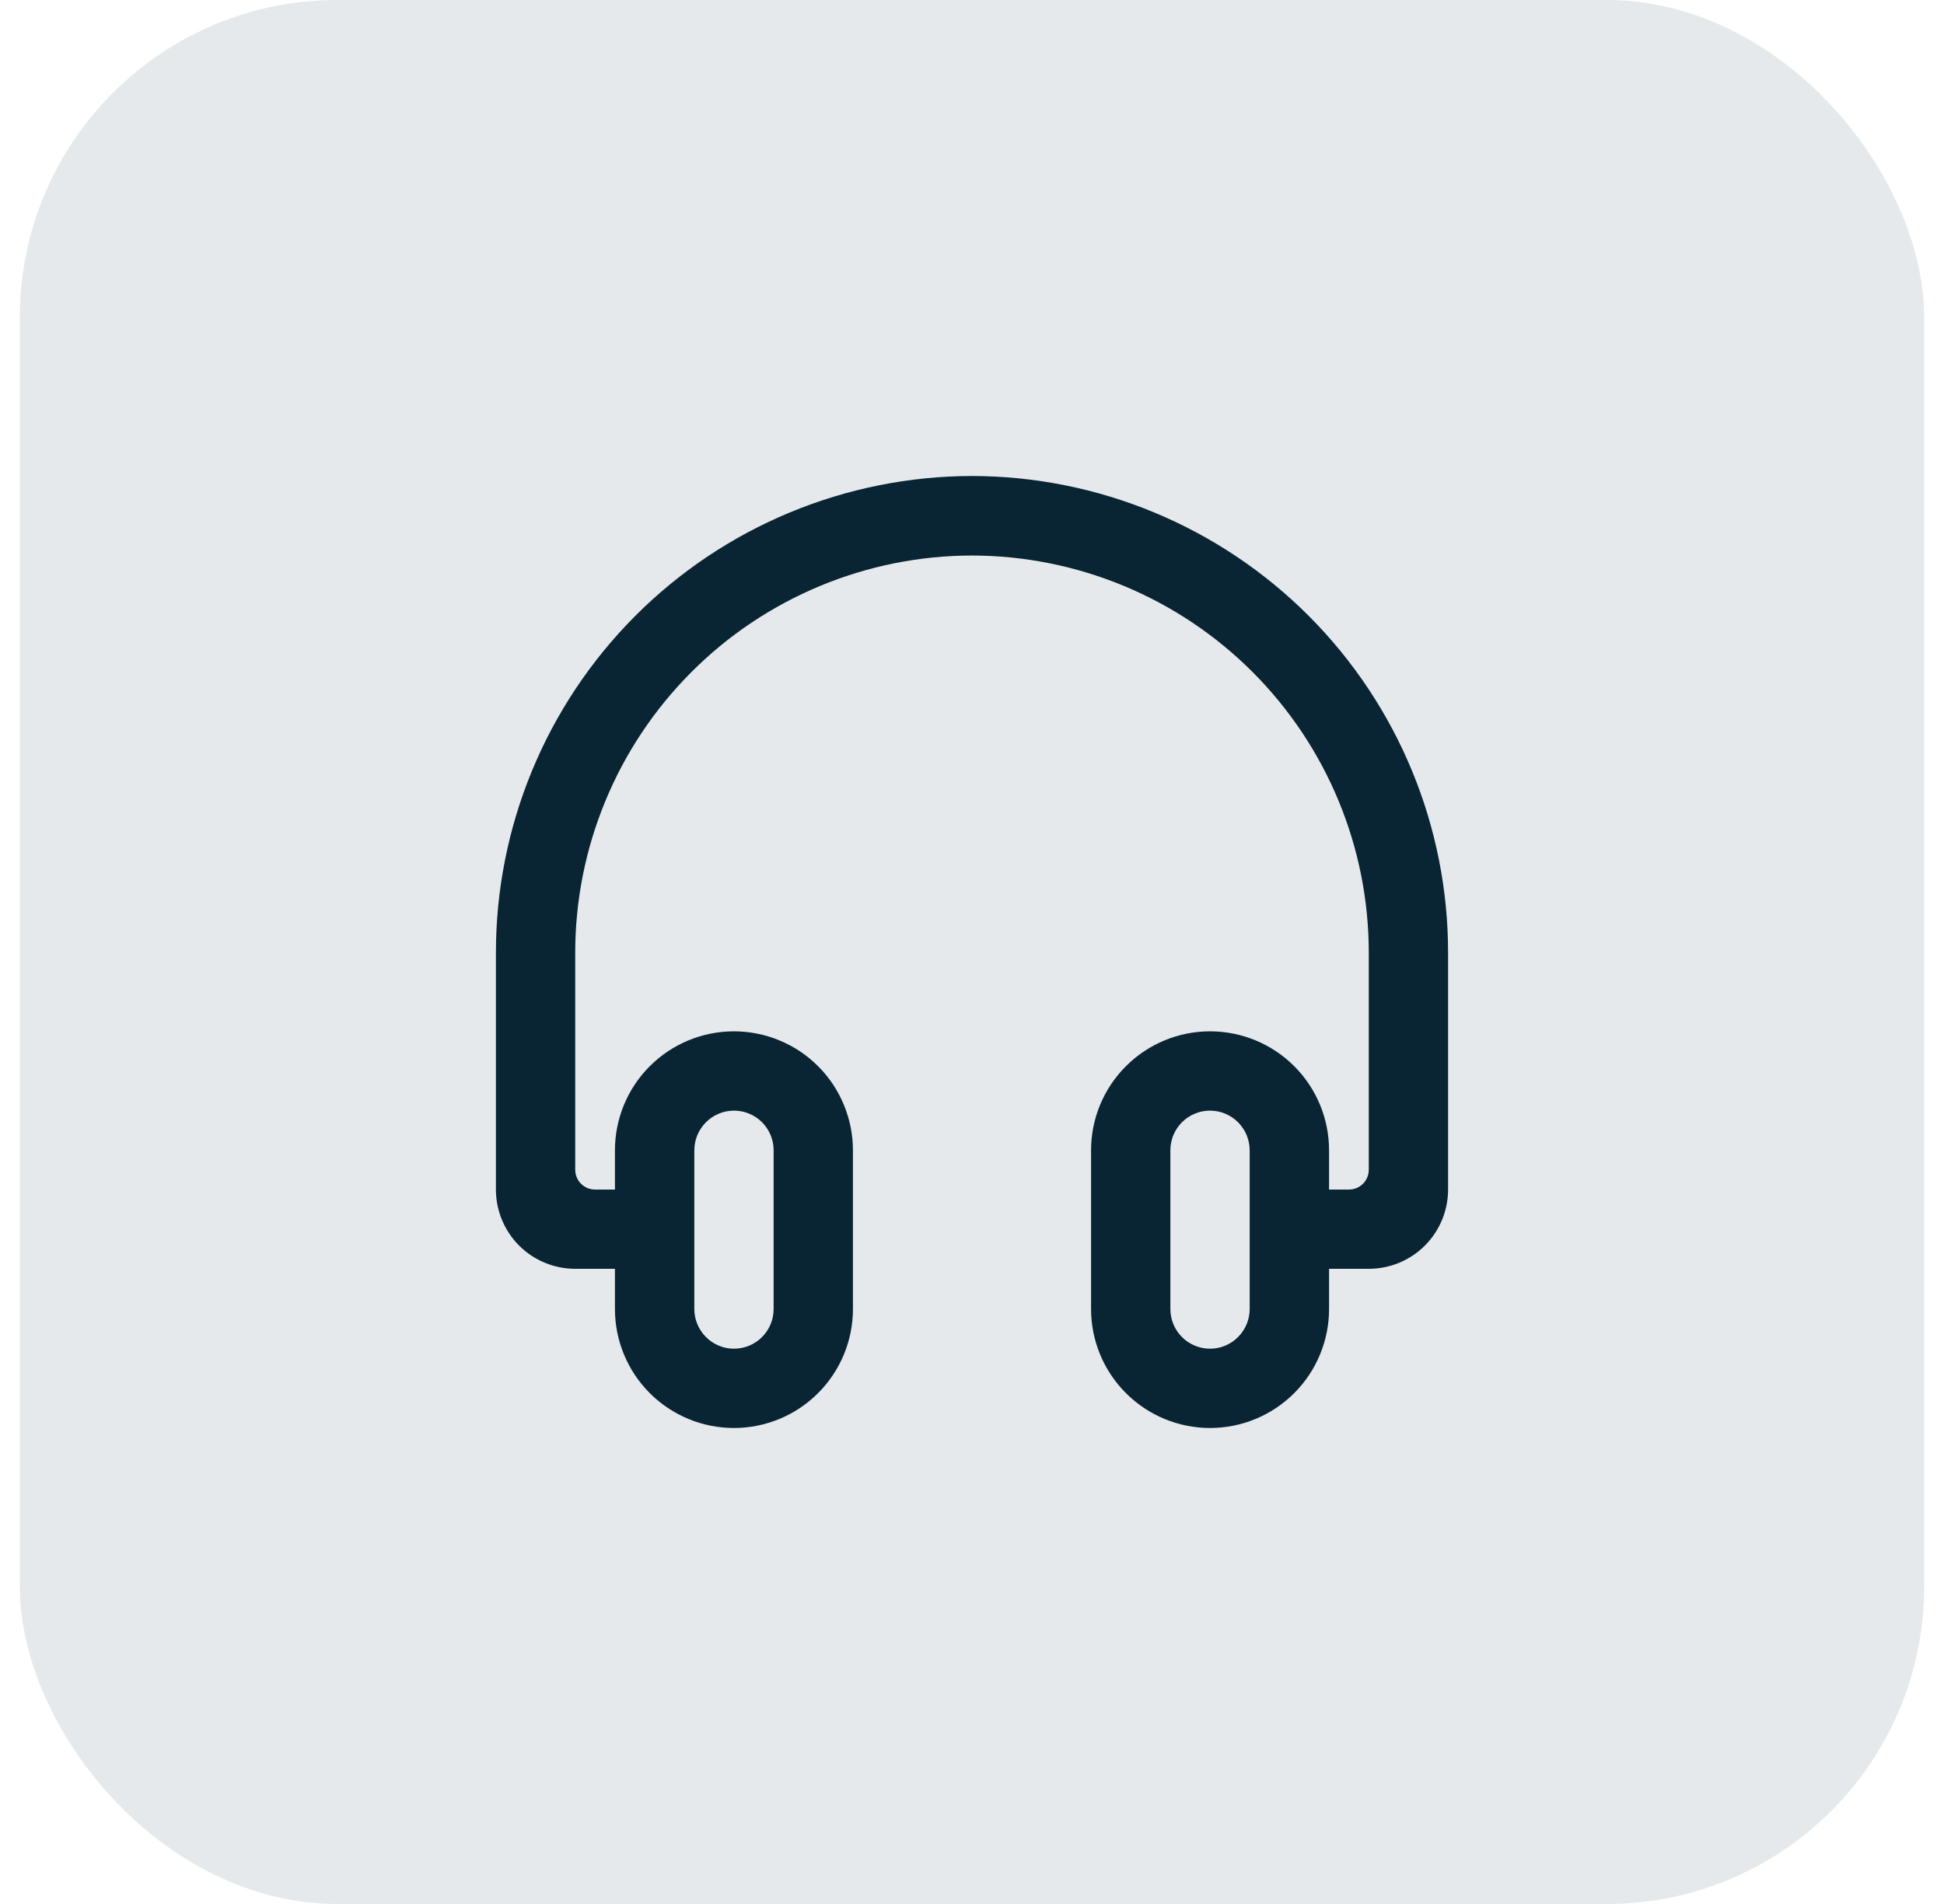
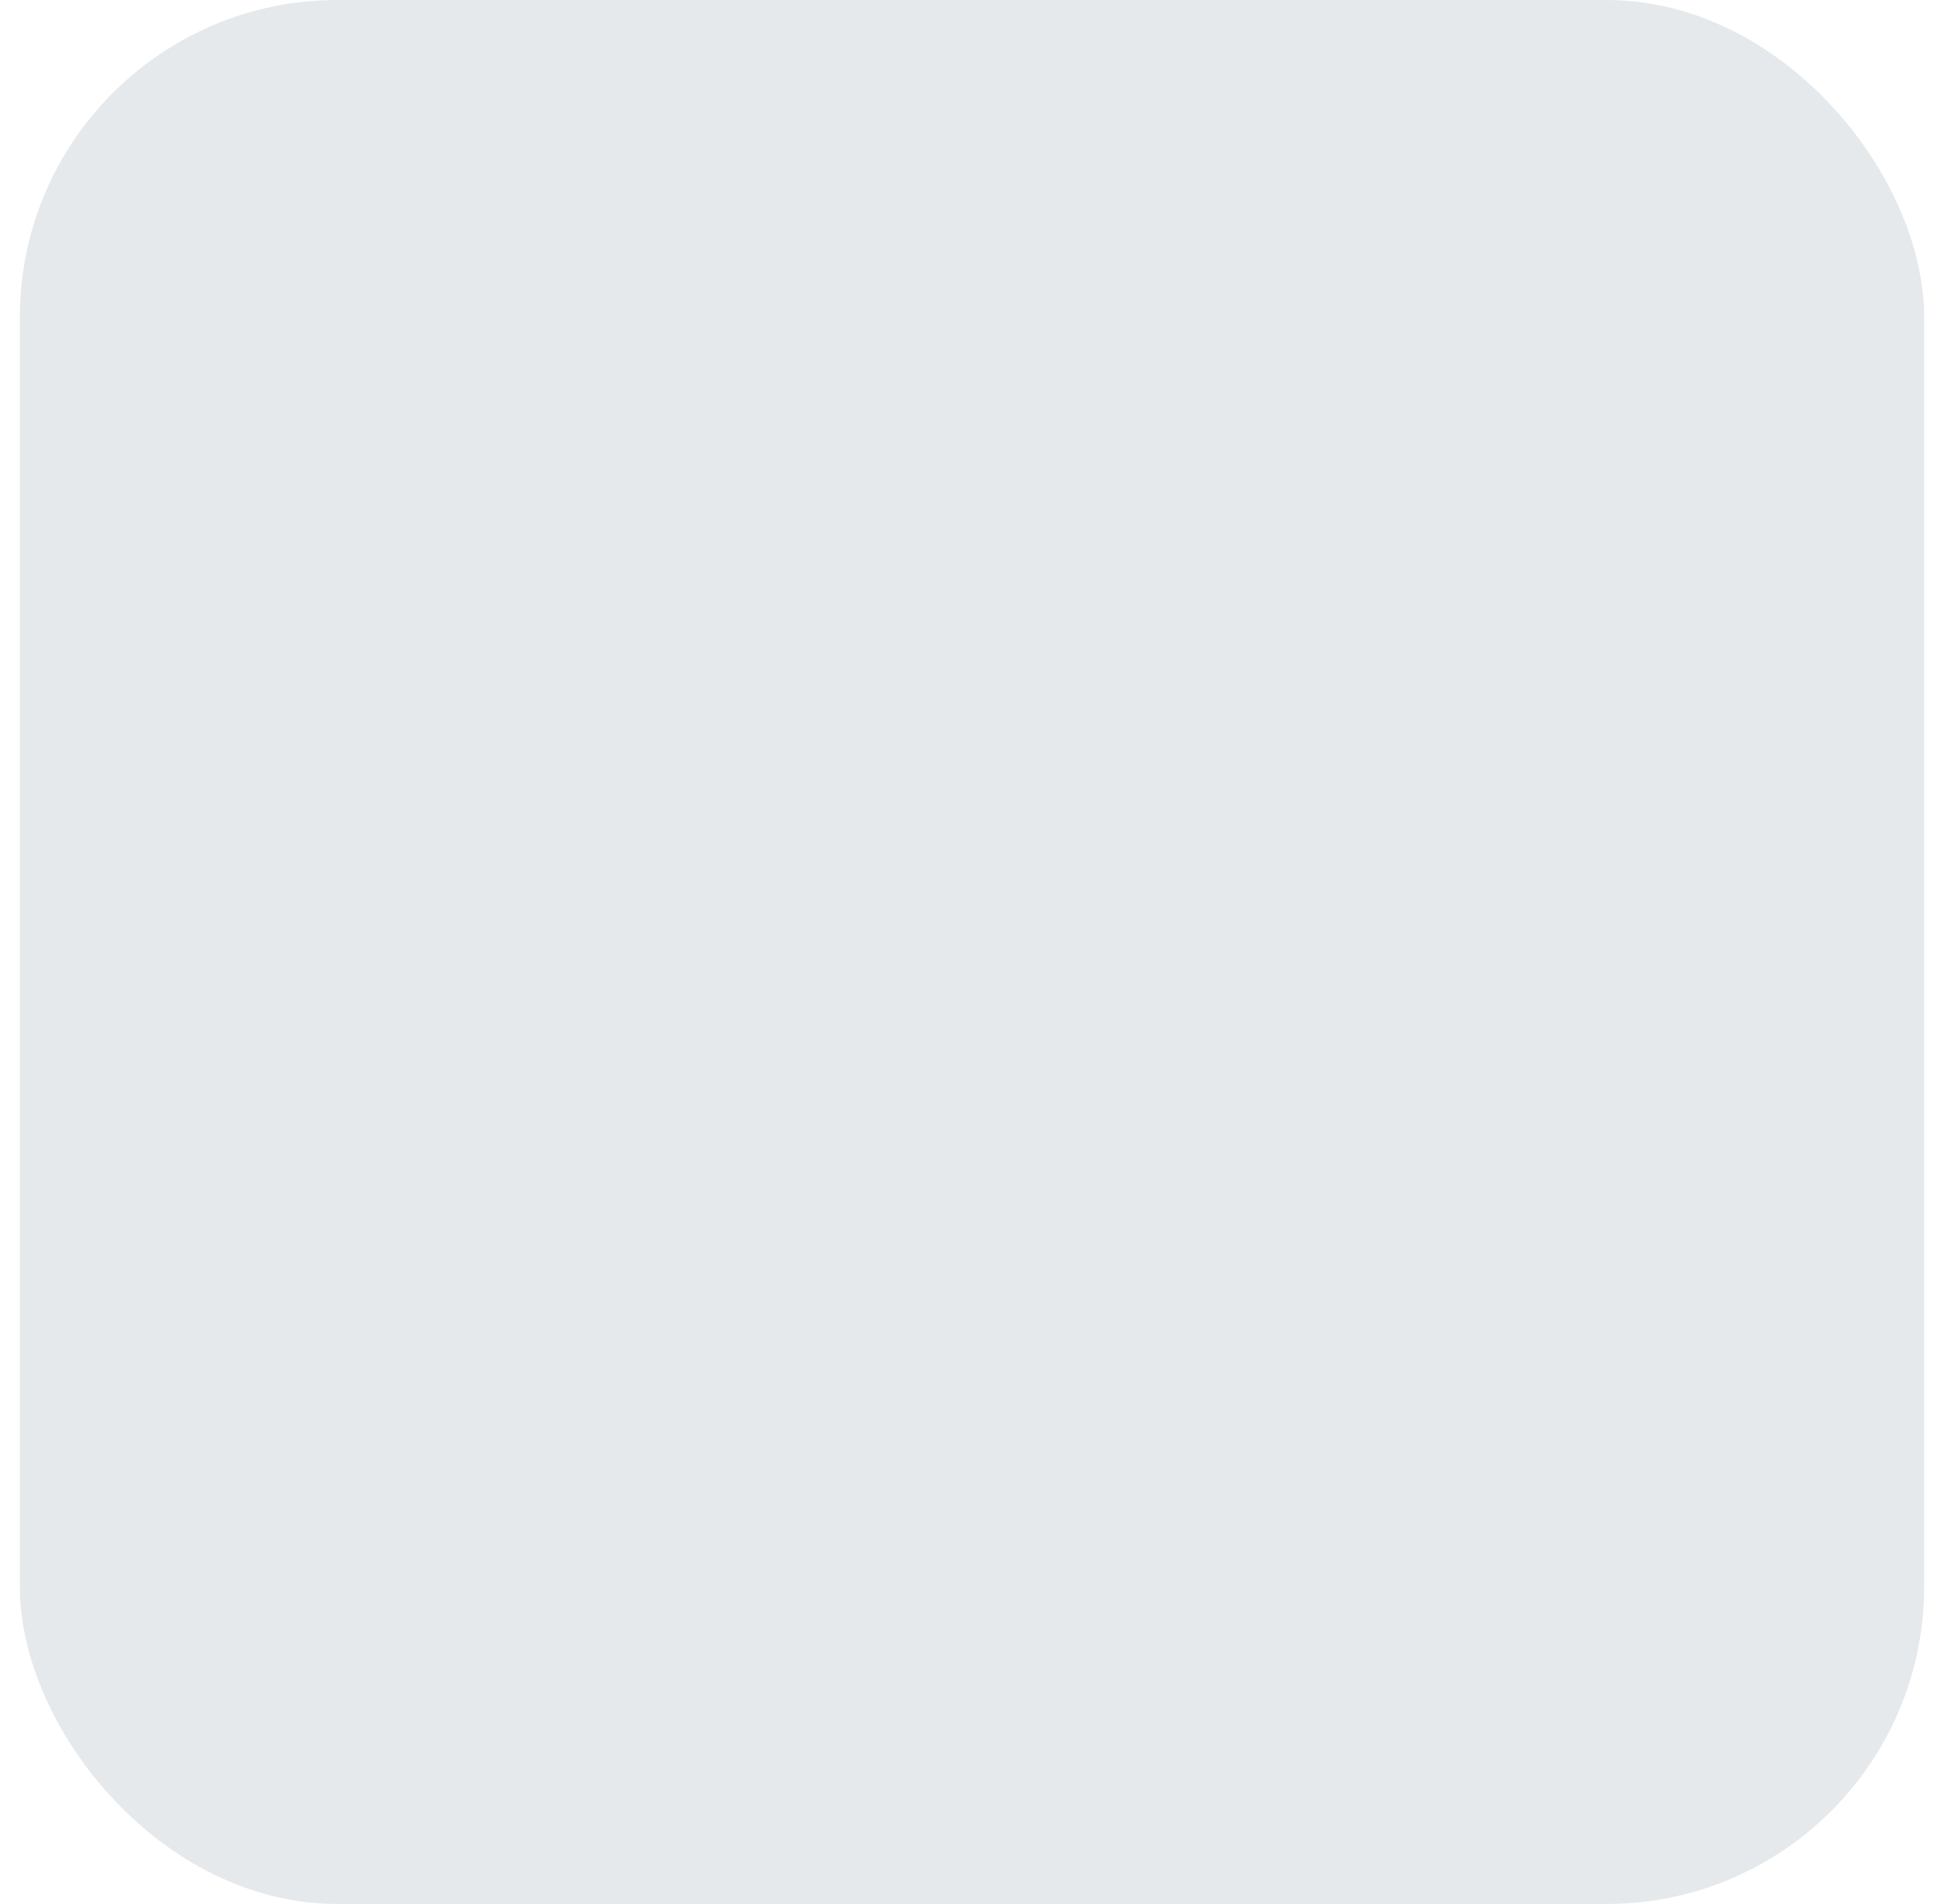
<svg xmlns="http://www.w3.org/2000/svg" width="49" height="48" viewBox="0 0 49 48" fill="none">
  <rect x="0.5" width="48" height="48" rx="8" fill="#092433" fill-opacity="0.1" />
  <g clip-path="url(#clip0_143_335)">
-     <path d="M36.5 24.032C36.504 20.845 35.242 17.788 32.992 15.531C30.742 13.275 27.688 12.005 24.502 12C22.924 12.002 21.361 12.315 19.904 12.921C18.447 13.526 17.123 14.413 16.009 15.53C14.895 16.648 14.011 17.973 13.409 19.432C12.807 20.891 12.498 22.454 12.5 24.032V29.989C12.5 30.519 12.711 31.027 13.085 31.402C13.46 31.777 13.969 31.987 14.499 31.987H15.5V33C15.5 33.796 15.816 34.559 16.378 35.121C16.941 35.684 17.704 36 18.499 36C19.295 36 20.058 35.684 20.62 35.121C21.183 34.559 21.499 33.796 21.499 33V29C21.499 28.606 21.421 28.216 21.27 27.852C21.12 27.488 20.899 27.157 20.62 26.879C20.342 26.6 20.011 26.379 19.647 26.229C19.283 26.078 18.893 26 18.499 26C17.704 26 16.941 26.316 16.378 26.879C15.816 27.441 15.5 28.204 15.5 29V29.989H15.001C14.935 29.989 14.87 29.976 14.809 29.952C14.748 29.927 14.693 29.89 14.646 29.844C14.599 29.797 14.562 29.742 14.537 29.681C14.512 29.621 14.499 29.555 14.499 29.49V24.032C14.497 22.717 14.755 21.414 15.257 20.198C15.758 18.983 16.495 17.878 17.424 16.947C18.352 16.015 19.456 15.277 20.67 14.772C21.884 14.267 23.186 14.006 24.502 14.005C27.157 14.009 29.702 15.067 31.578 16.948C33.453 18.828 34.505 21.376 34.501 24.032V29.49C34.501 29.555 34.488 29.621 34.463 29.681C34.438 29.742 34.401 29.797 34.354 29.844C34.307 29.89 34.252 29.927 34.191 29.952C34.13 29.976 34.065 29.989 33.999 29.989H33.5V29C33.5 28.204 33.184 27.441 32.622 26.879C32.059 26.316 31.296 26 30.501 26C29.705 26 28.942 26.316 28.38 26.879C27.817 27.441 27.501 28.204 27.501 29V33C27.501 33.796 27.817 34.559 28.38 35.121C28.942 35.684 29.705 36 30.501 36C31.296 36 32.059 35.684 32.622 35.121C33.184 34.559 33.5 33.796 33.5 33V31.987H34.501C35.031 31.987 35.54 31.777 35.915 31.402C36.289 31.027 36.5 30.519 36.5 29.989V24.032ZM17.501 29C17.501 28.735 17.606 28.481 17.794 28.293C17.98 28.106 18.234 28 18.499 27.999C18.765 27.999 19.019 28.104 19.207 28.292C19.395 28.48 19.5 28.734 19.5 29V33C19.5 33.266 19.395 33.52 19.207 33.708C19.019 33.896 18.765 34.001 18.499 34.001C18.234 34.001 17.98 33.895 17.794 33.707C17.606 33.519 17.501 33.265 17.501 33V29ZM31.499 33C31.499 33.265 31.394 33.519 31.206 33.707C31.02 33.895 30.766 34.001 30.501 34.001C30.235 34.001 29.981 33.896 29.793 33.708C29.605 33.52 29.5 33.266 29.5 33V29C29.5 28.734 29.605 28.48 29.793 28.292C29.981 28.104 30.235 27.999 30.501 27.999C30.766 28 31.02 28.106 31.206 28.293C31.394 28.481 31.499 28.735 31.499 29V33Z" fill="#092433" />
+     <path d="M36.5 24.032C36.504 20.845 35.242 17.788 32.992 15.531C30.742 13.275 27.688 12.005 24.502 12C22.924 12.002 21.361 12.315 19.904 12.921C18.447 13.526 17.123 14.413 16.009 15.53C14.895 16.648 14.011 17.973 13.409 19.432C12.807 20.891 12.498 22.454 12.5 24.032V29.989C12.5 30.519 12.711 31.027 13.085 31.402C13.46 31.777 13.969 31.987 14.499 31.987H15.5V33C15.5 33.796 15.816 34.559 16.378 35.121C16.941 35.684 17.704 36 18.499 36C19.295 36 20.058 35.684 20.62 35.121C21.183 34.559 21.499 33.796 21.499 33V29C21.499 28.606 21.421 28.216 21.27 27.852C21.12 27.488 20.899 27.157 20.62 26.879C20.342 26.6 20.011 26.379 19.647 26.229C19.283 26.078 18.893 26 18.499 26C17.704 26 16.941 26.316 16.378 26.879C15.816 27.441 15.5 28.204 15.5 29V29.989H15.001C14.935 29.989 14.87 29.976 14.809 29.952C14.748 29.927 14.693 29.89 14.646 29.844C14.599 29.797 14.562 29.742 14.537 29.681C14.512 29.621 14.499 29.555 14.499 29.49V24.032C14.497 22.717 14.755 21.414 15.257 20.198C15.758 18.983 16.495 17.878 17.424 16.947C18.352 16.015 19.456 15.277 20.67 14.772C21.884 14.267 23.186 14.006 24.502 14.005C27.157 14.009 29.702 15.067 31.578 16.948C33.453 18.828 34.505 21.376 34.501 24.032V29.49C34.501 29.555 34.488 29.621 34.463 29.681C34.438 29.742 34.401 29.797 34.354 29.844C34.307 29.89 34.252 29.927 34.191 29.952C34.13 29.976 34.065 29.989 33.999 29.989H33.5V29C33.5 28.204 33.184 27.441 32.622 26.879C32.059 26.316 31.296 26 30.501 26C29.705 26 28.942 26.316 28.38 26.879C27.817 27.441 27.501 28.204 27.501 29V33C27.501 33.796 27.817 34.559 28.38 35.121C28.942 35.684 29.705 36 30.501 36C31.296 36 32.059 35.684 32.622 35.121C33.184 34.559 33.5 33.796 33.5 33H34.501C35.031 31.987 35.54 31.777 35.915 31.402C36.289 31.027 36.5 30.519 36.5 29.989V24.032ZM17.501 29C17.501 28.735 17.606 28.481 17.794 28.293C17.98 28.106 18.234 28 18.499 27.999C18.765 27.999 19.019 28.104 19.207 28.292C19.395 28.48 19.5 28.734 19.5 29V33C19.5 33.266 19.395 33.52 19.207 33.708C19.019 33.896 18.765 34.001 18.499 34.001C18.234 34.001 17.98 33.895 17.794 33.707C17.606 33.519 17.501 33.265 17.501 33V29ZM31.499 33C31.499 33.265 31.394 33.519 31.206 33.707C31.02 33.895 30.766 34.001 30.501 34.001C30.235 34.001 29.981 33.896 29.793 33.708C29.605 33.52 29.5 33.266 29.5 33V29C29.5 28.734 29.605 28.48 29.793 28.292C29.981 28.104 30.235 27.999 30.501 27.999C30.766 28 31.02 28.106 31.206 28.293C31.394 28.481 31.499 28.735 31.499 29V33Z" fill="#092433" />
  </g>
  <defs>
    <clipPath id="clip0_143_335">
-       <rect width="24" height="24" fill="white" transform="translate(12.5 12)" />
-     </clipPath>
+       </clipPath>
  </defs>
</svg>